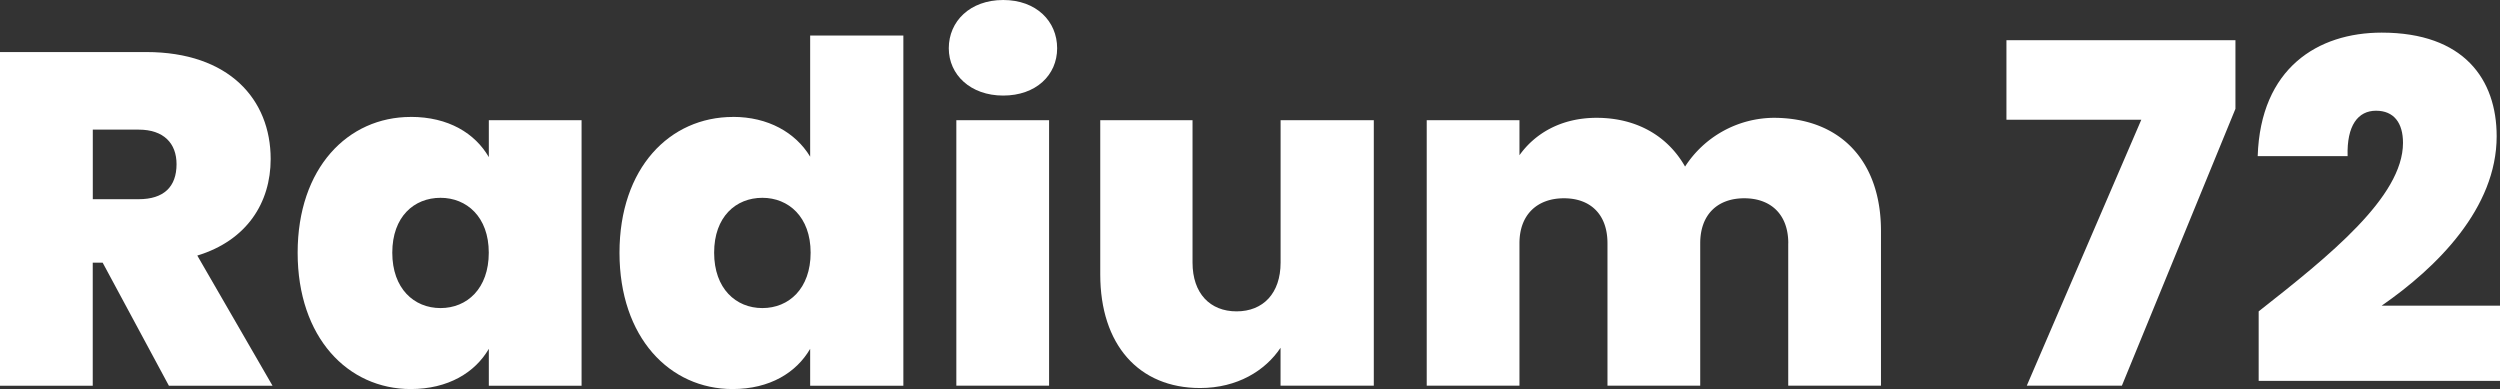
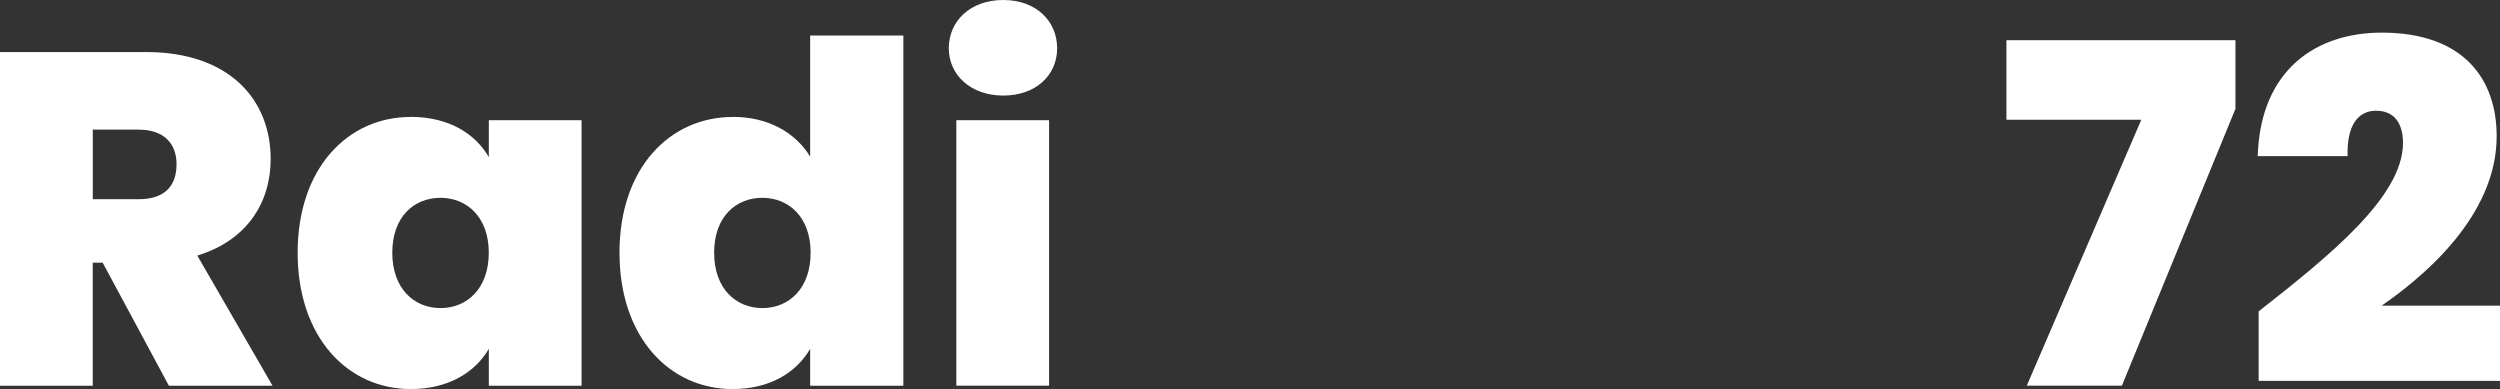
<svg xmlns="http://www.w3.org/2000/svg" width="486.57" height="75.72" viewBox="0 0 486.57 75.72">
  <rect x="0" y="0" width="486.57" height="75.72" fill="#333333" stroke="none" />
  <g id="Grupo_1" data-name="Grupo 1" transform="translate(-702 -218)">
    <path id="Caminho_25" data-name="Caminho 25" d="M28.46,10.13c16.12,0,24.22,9.21,24.22,20.82,0,8.47-4.6,15.84-14.28,18.79L53.04,75.07H32.87L19.98,51.12H18.05V75.07H0V10.13Zm-1.47,15.1H18.06V38.77h8.93c4.88,0,7.37-2.4,7.37-6.82,0-4.05-2.49-6.72-7.37-6.72Z" transform="translate(702 218)" fill="#fff" />
    <path id="Caminho_26" data-name="Caminho 26" d="M79.94,22.75c7.37,0,12.53,3.22,15.2,7.83V23.4h18.05V75.07H95.14V67.89c-2.67,4.61-7.92,7.83-15.2,7.83-12.25,0-22.01-10.04-22.01-26.53s9.76-26.43,22.01-26.43Zm5.8,15.75c-5.16,0-9.39,3.68-9.39,10.68s4.24,10.78,9.39,10.78,9.39-3.78,9.39-10.78S90.8,38.5,85.74,38.5Z" transform="translate(702 218)" fill="#fff" />
    <path id="Caminho_27" data-name="Caminho 27" d="M142.67,22.75c6.82,0,12.16,3.04,15.01,7.74V6.91h18.14V75.07H157.68V67.89c-2.67,4.61-7.83,7.83-15.1,7.83-12.25,0-22.01-10.04-22.01-26.53s9.76-26.43,22.1-26.43Zm5.71,15.75c-5.16,0-9.39,3.68-9.39,10.68s4.24,10.78,9.39,10.78,9.39-3.78,9.39-10.78S153.44,38.5,148.38,38.5Z" transform="translate(702 218)" fill="#fff" />
    <path id="Caminho_28" data-name="Caminho 28" d="M184.66,9.39c0-5.25,4.14-9.39,10.59-9.39s10.5,4.14,10.5,9.39-4.14,9.21-10.5,9.21S184.66,14.55,184.66,9.39Zm1.47,14h18.05V75.06H186.13Z" transform="translate(702 218)" fill="#fff" />
-     <path id="Caminho_29" data-name="Caminho 29" d="M267.37,75.06H249.23V67.69c-2.95,4.42-8.38,7.83-15.66,7.83-11.97,0-19.43-8.47-19.43-22.1V23.39H232.1V51.11c0,5.99,3.41,9.49,8.57,9.49s8.57-3.5,8.57-9.49V23.39h18.14V75.06Z" transform="translate(702 218)" fill="#fff" />
-     <path id="Caminho_30" data-name="Caminho 30" d="M348.05,47.34c0-5.62-3.41-8.75-8.57-8.75s-8.57,3.13-8.57,8.75V75.06H312.86V47.34c0-5.62-3.32-8.75-8.47-8.75s-8.66,3.13-8.66,8.75V75.06H277.68V23.39h18.05v6.82c2.95-4.15,8.01-7.28,15.01-7.28,7.74,0,13.82,3.5,17.22,9.49a20.743,20.743,0,0,1,17.22-9.49c13.08,0,20.91,8.47,20.91,22.01V75.06H348.04V47.34Z" transform="translate(702 218)" fill="#fff" />
    <path id="Caminho_31" data-name="Caminho 31" d="M435.08,7.83V21.18l-22.1,53.88H394.47L416.76,23.3H390.51V7.83h44.58Z" transform="translate(702 218)" fill="#fff" />
    <path id="Caminho_32" data-name="Caminho 32" d="M439.6,60.6c13.72-10.78,28.09-22.29,28.09-32.79,0-3.87-1.75-6.26-5.25-6.26s-5.71,2.85-5.53,8.84h-17.5c.55-17.13,11.7-24.04,24.13-24.04,16.03,0,22.38,9.12,22.38,20.17,0,14-11.61,25.51-22.38,32.97h23.03V74.13H439.6V60.59Z" transform="translate(702 218)" fill="#fff" />
  </g>
</svg>